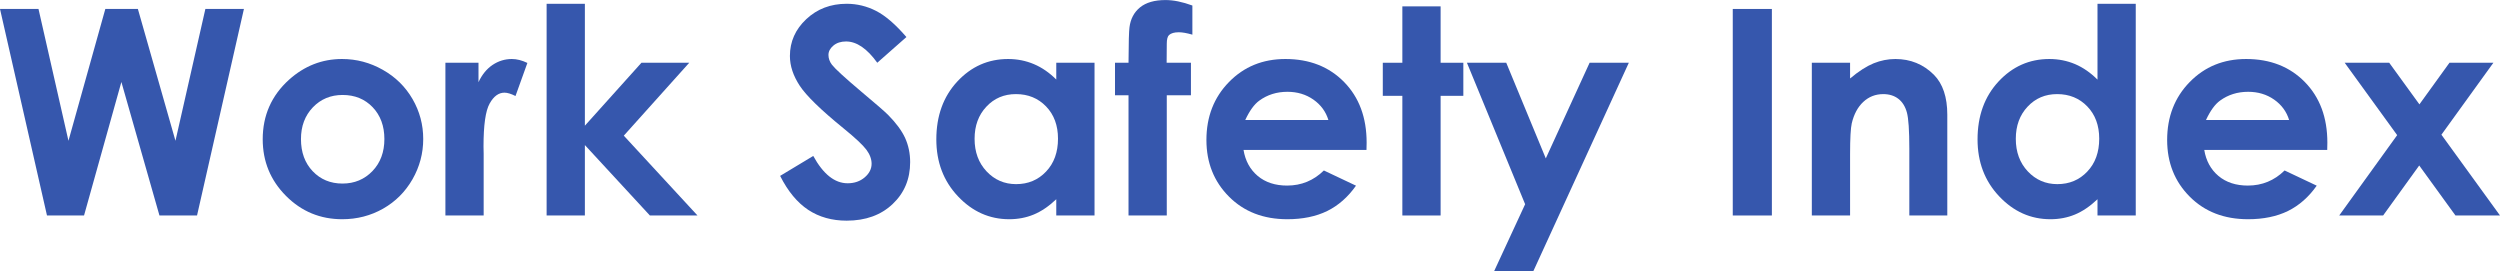
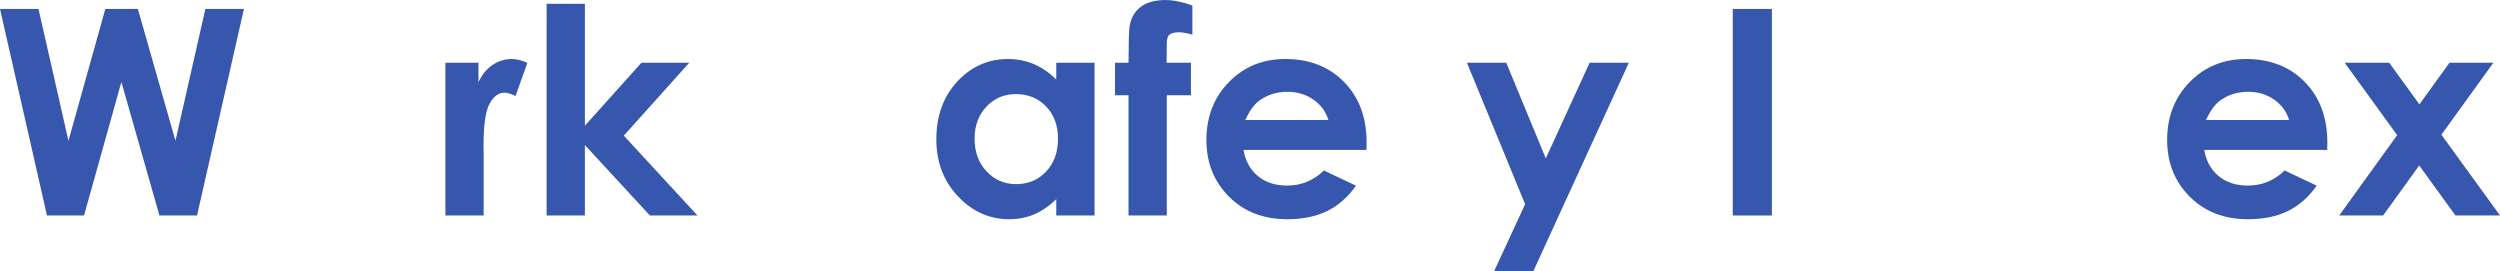
<svg xmlns="http://www.w3.org/2000/svg" xml:space="preserve" width="11.849in" height="1.286in" version="1.1" style="shape-rendering:geometricPrecision; text-rendering:geometricPrecision; image-rendering:optimizeQuality; fill-rule:evenodd; clip-rule:evenodd" viewBox="0 0 8393.85 910.72">
  <defs>
    <style type="text/css">
   
    .fil0 {fill:#3657AD;fill-rule:nonzero}
   
  </style>
  </defs>
  <g id="Layer_x0020_1">
    <polygon class="fil0" points="-0,29.94 129.25,29.94 229.85,472.58 353.63,29.94 462.93,29.94 589.12,472.58 689.56,29.94 818.98,29.94 661.55,723.36 535.36,723.36 407.55,275.08 282.17,723.36 157.74,723.36 " />
-     <path id="_1" class="fil0" d="M1148.47 197.98c48.45,0 94,12.07 136.66,36.22 42.82,24.14 75.98,56.82 99.96,98.19 23.98,41.53 35.89,86.11 35.89,134.08 0,48.29 -12.07,93.36 -36.06,135.37 -24.14,42.01 -56.98,74.85 -98.51,98.51 -41.69,23.66 -87.4,35.57 -137.46,35.57 -73.72,0 -136.66,-26.08 -188.65,-78.23 -52.15,-52.31 -78.23,-115.73 -78.23,-190.26 0,-80 29.46,-146.64 88.37,-199.92 51.67,-46.36 110.9,-69.54 178.02,-69.54zm1.93 120.72c-40.08,0 -73.4,13.84 -99.96,41.53 -26.56,27.85 -39.92,63.26 -39.92,106.56 0,44.43 13.2,80.48 39.43,108.01 26.24,27.52 59.56,41.37 99.96,41.37 40.24,0 73.72,-14 100.6,-41.85 26.72,-27.85 40.08,-63.74 40.08,-107.52 0,-43.94 -13.2,-79.51 -39.43,-107.04 -26.24,-27.36 -59.88,-41.05 -100.76,-41.05z" />
    <path id="_2" class="fil0" d="M1495.5 210.54l111.06 0 0 65.19c11.91,-25.43 27.69,-44.75 47.32,-57.95 19.8,-13.2 41.37,-19.8 64.7,-19.8 16.58,0 33.96,4.35 52.15,13.2l-39.92 111.06c-14.97,-7.57 -27.37,-11.27 -37.02,-11.27 -19.64,0 -36.38,12.23 -49.9,36.7 -13.68,24.47 -20.44,72.43 -20.44,143.9l0.48 24.95 0 206.84 -128.45 0 0 -512.82z" />
    <polygon id="_3" class="fil0" points="1835.29,12.56 1963.74,12.56 1963.74,421.88 2153.67,210.54 2314.15,210.54 2094.44,455.36 2341.84,723.36 2182,723.36 1963.74,486.91 1963.74,723.36 1835.29,723.36 " />
-     <path id="_4" class="fil0" d="M3043.31 124.26l-97.87 86.27c-34.28,-47.64 -69.21,-71.47 -104.79,-71.47 -17.38,0 -31.55,4.67 -42.5,13.84 -11.11,9.33 -16.58,19.8 -16.58,31.39 0,11.59 3.87,22.69 11.75,33 10.78,13.84 43.14,43.46 97.06,89.01 50.38,42.17 80.96,68.73 91.75,79.68 26.72,27.04 45.71,52.8 56.98,77.42 11.11,24.79 16.74,51.67 16.74,80.8 0,56.98 -19.64,103.82 -59.07,141 -39.27,37.02 -90.62,55.53 -154.04,55.53 -49.42,0 -92.39,-12.07 -129.09,-36.22 -36.7,-24.31 -68.25,-62.29 -94.32,-114.12l111.22 -66.96c33.48,61.17 71.95,91.75 115.41,91.75 22.69,0 41.85,-6.6 57.3,-19.8 15.45,-13.2 23.18,-28.49 23.18,-45.71 0,-15.61 -5.79,-31.39 -17.54,-47.16 -11.59,-15.62 -37.34,-39.76 -77.1,-72.11 -75.65,-61.49 -124.43,-108.97 -146.48,-142.45 -22.05,-33.48 -33.16,-66.8 -33.16,-100.12 0,-48.13 18.35,-89.33 54.89,-123.62 36.7,-34.45 81.93,-51.67 135.69,-51.67 34.61,0 67.61,8.05 98.83,23.98 31.39,16.1 65.19,45.23 101.73,87.73z" />
    <path id="_5" class="fil0" d="M3546.48 210.54l128.45 0 0 512.82 -128.45 0 0 -54.57c-25.11,23.82 -50.38,40.88 -75.65,51.35 -25.27,10.46 -52.8,15.77 -82.25,15.77 -66.48,0 -123.78,-25.59 -172.23,-76.94 -48.45,-51.19 -72.59,-114.93 -72.59,-191.06 0,-79.03 23.5,-143.74 70.34,-194.28 46.84,-50.38 103.66,-75.65 170.62,-75.65 30.9,0 59.72,5.8 86.76,17.22 27.04,11.43 51.99,28.81 75.01,51.67l0 -56.34zm-135.37 105.27c-39.92,0 -73.08,14 -99.31,42.17 -26.4,28.01 -39.6,64.06 -39.6,108.01 0,44.26 13.36,80.64 40.24,109.29 26.88,28.49 59.88,42.82 99.15,42.82 40.4,0 74.04,-14 100.6,-42.17 26.72,-28.01 40.08,-64.87 40.08,-110.42 0,-44.59 -13.36,-80.64 -40.08,-108.33 -26.56,-27.52 -60.36,-41.37 -101.08,-41.37z" />
    <path id="_6" class="fil0" d="M3743.66 210.54l45.39 0c0.32,-67.12 1.45,-106.72 3.22,-118.95 3.54,-28.17 15.29,-50.54 35.41,-66.96 20.28,-16.42 48.77,-24.63 85.63,-24.63 26.72,0 56.66,6.12 90.14,18.35l0 97.87c-18.51,-5.31 -33.64,-8.05 -45.55,-8.05 -14.97,0 -25.91,3.06 -32.83,9.34 -4.99,4.67 -7.57,14.49 -7.57,29.13l-0.48 63.9 81.61 0 0 109.13 -81.13 0 0 403.69 -128.45 0 0 -403.69 -45.39 0 0 -109.13z" />
    <path id="_7" class="fil0" d="M4588.06 503.17l-412.87 0c5.95,36.54 21.89,65.67 47.64,87.4 25.75,21.57 58.75,32.35 98.67,32.35 47.97,0 89.01,-16.9 123.46,-50.7l107.85 51.02c-26.88,38.31 -59.24,66.64 -96.74,85.15 -37.67,18.35 -82.25,27.52 -133.92,27.52 -80.16,0 -145.51,-25.27 -195.89,-75.98 -50.38,-50.54 -75.65,-113.96 -75.65,-190.1 0,-78.07 25.27,-142.94 75.65,-194.44 50.38,-51.67 113.48,-77.42 189.61,-77.42 80.64,0 146.31,25.75 196.86,77.1 50.54,51.51 75.81,119.27 75.81,203.78l-0.48 24.3zm-127.96 -100.44c-8.53,-28.01 -25.27,-50.86 -50.22,-68.41 -25.11,-17.54 -54.08,-26.24 -87.24,-26.24 -35.89,0 -67.28,9.82 -94.49,29.62 -16.9,12.23 -32.67,33.96 -47.16,65.03l279.11 0z" />
-     <polygon id="_8" class="fil0" points="4708.46,21.25 4836.91,21.25 4836.91,210.54 4913.21,210.54 4913.21,321.6 4836.91,321.6 4836.91,723.36 4708.46,723.36 4708.46,321.6 4642.79,321.6 4642.79,210.54 4708.46,210.54 " />
    <polygon id="_9" class="fil0" points="4925.28,210.54 5057.27,210.54 5190.06,531.66 5337.18,210.54 5468.85,210.54 5148.05,910.72 5016.39,910.72 5120.69,685.54 " />
    <polygon id="_10" class="fil0" points="5817.82,29.94 5949.16,29.94 5949.16,723.36 5817.82,723.36 " />
-     <path id="_11" class="fil0" d="M6083.24 210.54l128.45 0 0 52.8c29.13,-24.47 55.69,-41.37 79.35,-51.02 23.66,-9.5 47.97,-14.33 72.76,-14.33 50.86,0 94.16,17.71 129.57,53.12 29.78,30.26 44.75,74.85 44.75,133.76l0 338.5 -127.48 0 0 -224.22c0,-61.17 -2.74,-101.73 -8.21,-121.69 -5.47,-20.12 -15.13,-35.41 -28.65,-45.87 -13.68,-10.46 -30.58,-15.77 -50.54,-15.77 -26.08,0 -48.45,8.69 -67.12,26.08 -18.67,17.38 -31.55,41.53 -38.79,72.11 -3.7,16.1 -5.63,50.7 -5.63,103.98l0 205.39 -128.45 0 0 -512.82z" />
-     <path id="_12" class="fil0" d="M7042.42 12.56l128.45 0 0 710.81 -128.45 0 0 -54.57c-25.11,23.82 -50.38,40.88 -75.65,51.35 -25.27,10.46 -52.8,15.77 -82.25,15.77 -66.48,0 -123.78,-25.59 -172.23,-76.94 -48.45,-51.19 -72.59,-114.93 -72.59,-191.06 0,-79.03 23.5,-143.74 70.34,-194.28 46.84,-50.38 103.66,-75.65 170.62,-75.65 30.91,0 59.72,5.8 86.76,17.22 27.04,11.59 51.99,28.97 75.01,51.99l0 -254.64zm-135.37 303.25c-39.92,0 -73.08,14 -99.31,42.17 -26.4,28.01 -39.6,64.06 -39.6,108.01 0,44.26 13.36,80.64 40.24,109.29 26.88,28.49 59.88,42.82 99.15,42.82 40.4,0 74.05,-14 100.6,-42.17 26.72,-28.01 40.08,-64.87 40.08,-110.42 0,-44.59 -13.36,-80.64 -40.08,-108.33 -26.56,-27.52 -60.36,-41.37 -101.08,-41.37z" />
    <path id="_13" class="fil0" d="M7813.75 503.17l-412.87 0c5.95,36.54 21.89,65.67 47.64,87.4 25.75,21.57 58.75,32.35 98.67,32.35 47.97,0 89.01,-16.9 123.46,-50.7l107.85 51.02c-26.88,38.31 -59.24,66.64 -96.74,85.15 -37.67,18.35 -82.25,27.52 -133.92,27.52 -80.16,0 -145.51,-25.27 -195.89,-75.98 -50.38,-50.54 -75.65,-113.96 -75.65,-190.1 0,-78.07 25.27,-142.94 75.65,-194.44 50.38,-51.67 113.48,-77.42 189.61,-77.42 80.64,0 146.31,25.75 196.86,77.1 50.54,51.51 75.81,119.27 75.81,203.78l-0.48 24.3zm-127.96 -100.44c-8.53,-28.01 -25.27,-50.86 -50.22,-68.41 -25.11,-17.54 -54.08,-26.24 -87.24,-26.24 -35.89,0 -67.28,9.82 -94.49,29.62 -16.9,12.23 -32.67,33.96 -47.16,65.03l279.11 0z" />
    <polygon id="_14" class="fil0" points="7872.34,210.54 8021.87,210.54 8123.28,350.25 8224.2,210.54 8371.64,210.54 8197.16,452.14 8393.85,723.36 8244.32,723.36 8122.63,555.48 8001.43,723.36 7853.99,723.36 8048.59,453.59 " />
  </g>
</svg>